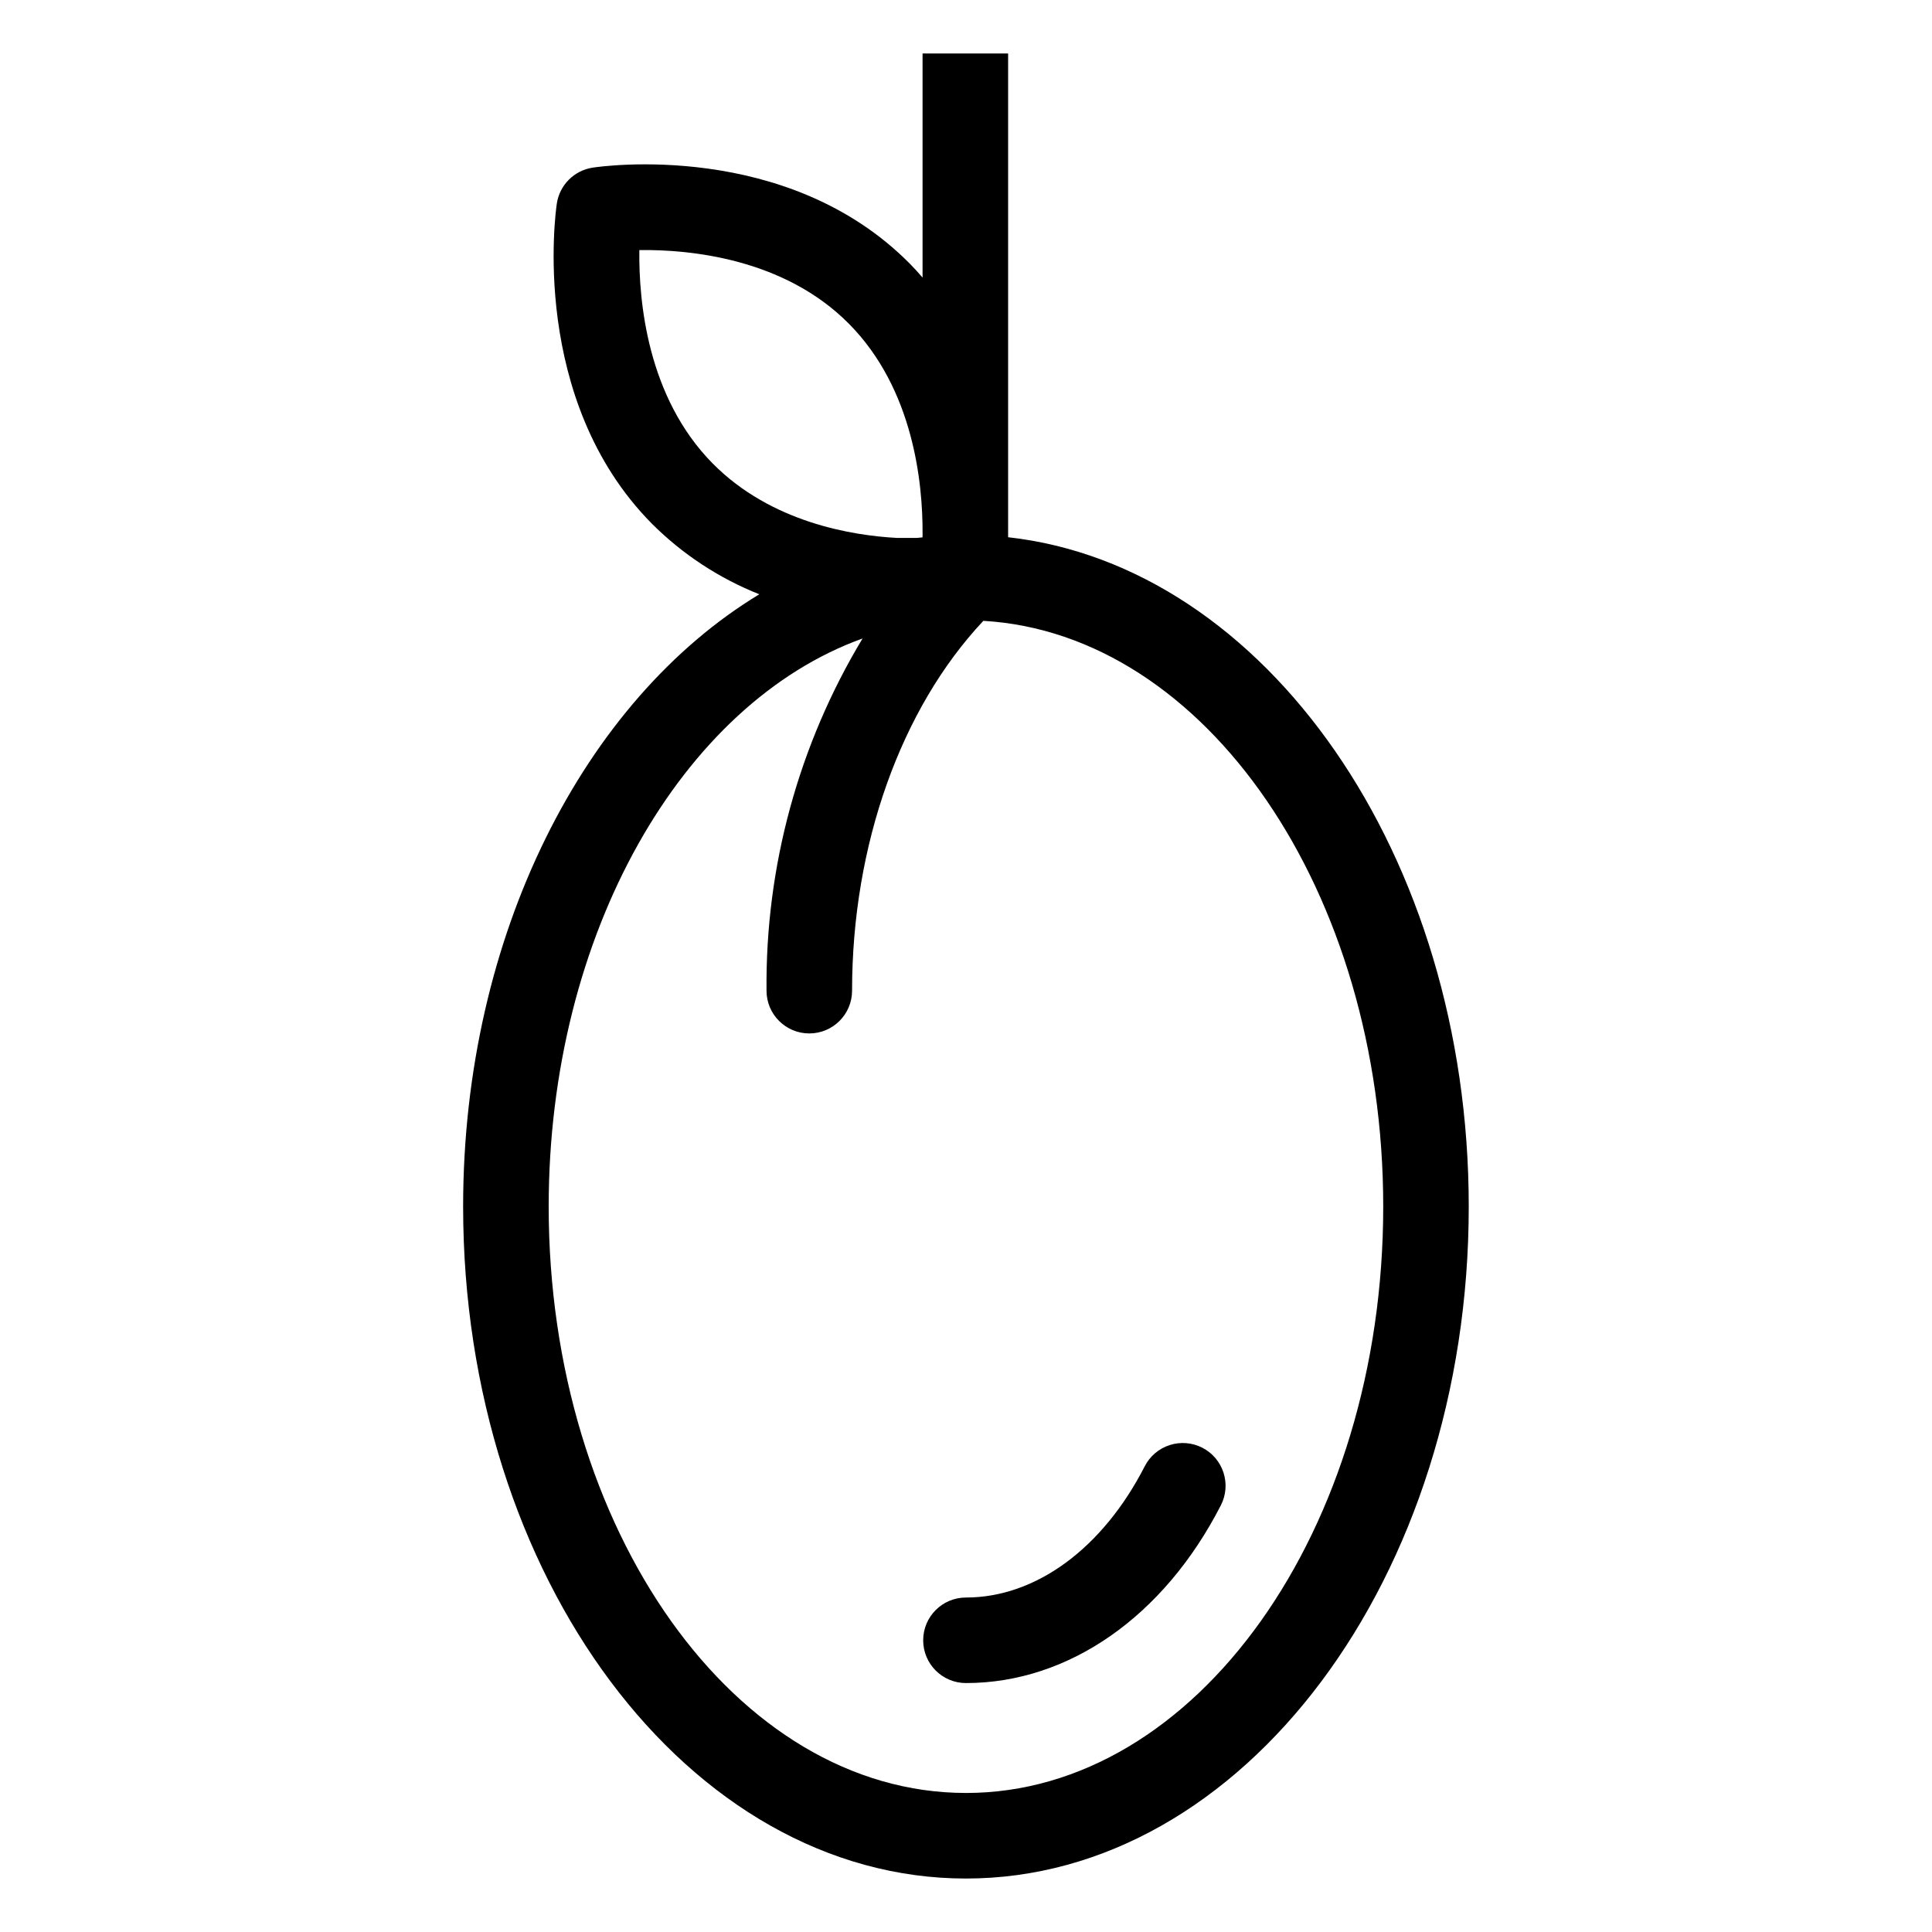
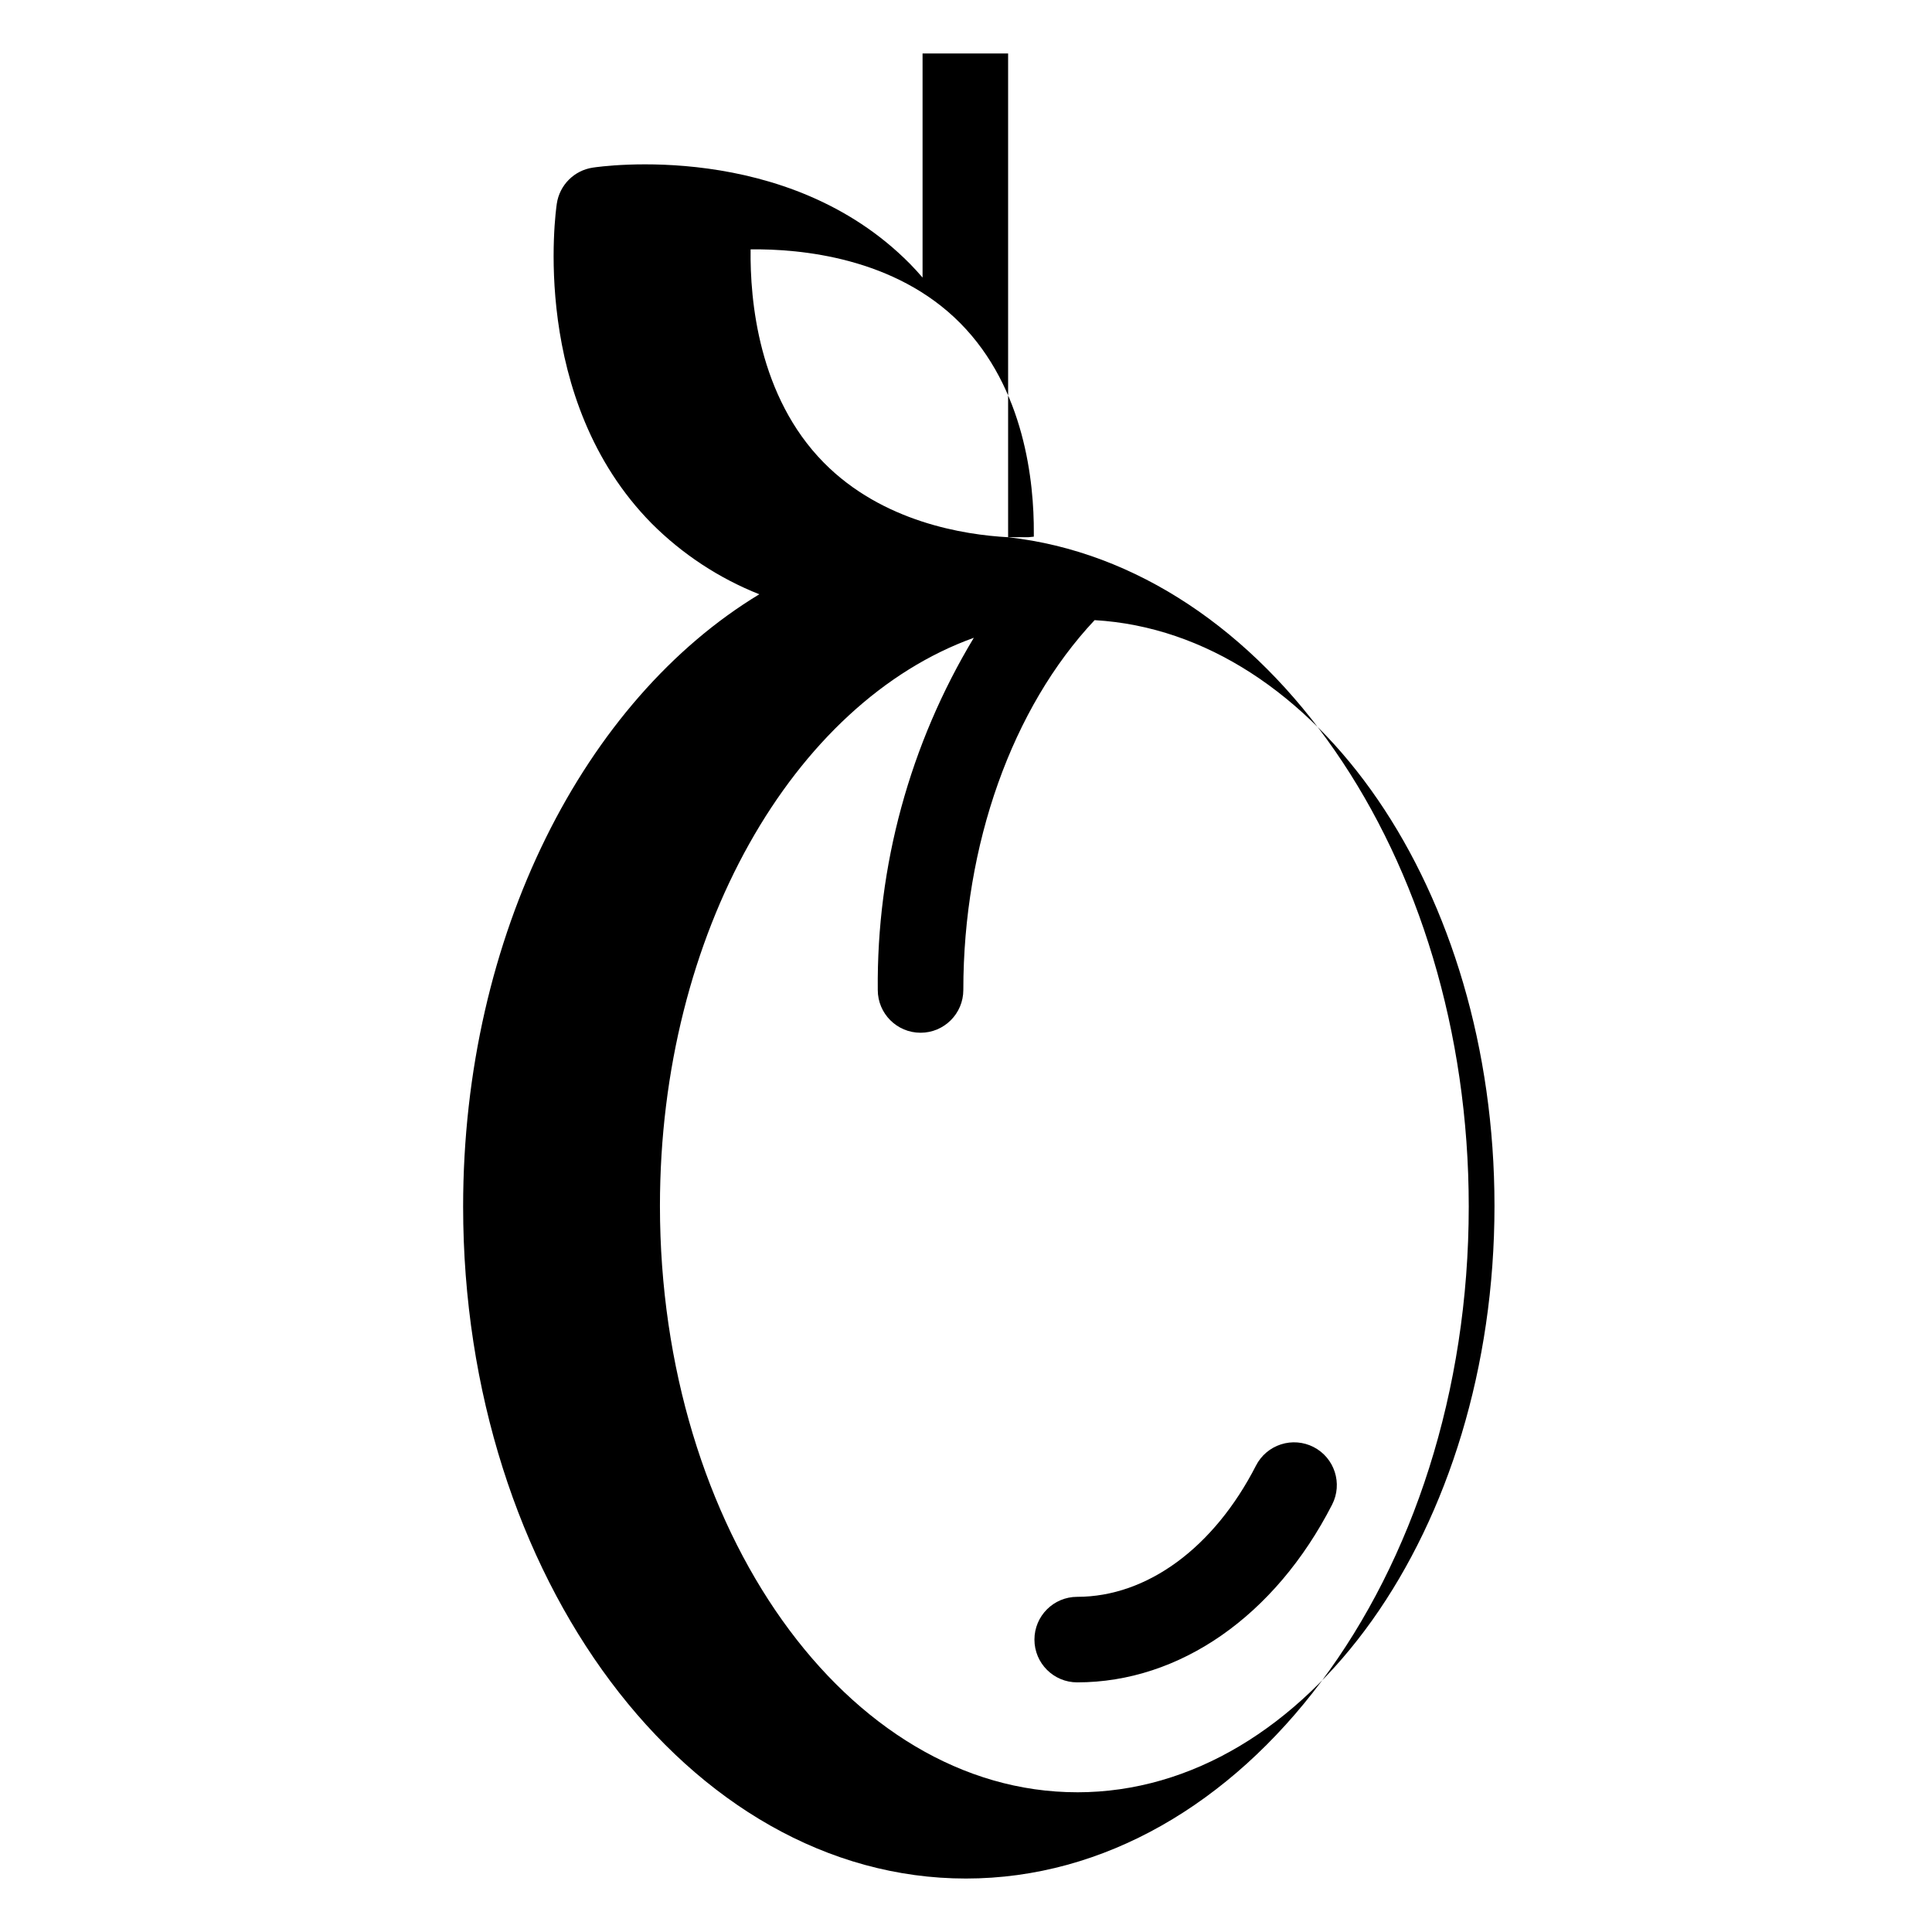
<svg xmlns="http://www.w3.org/2000/svg" fill="#000000" width="800px" height="800px" version="1.1" viewBox="144 144 512 512">
-   <path d="m411.16 286.37v-128.2h-22.672v59.387c-1.07-1.23-2.16-2.449-3.332-3.637-32.582-32.965-82.008-25.82-84.102-25.492-4.91 0.754-8.758 4.617-9.492 9.531-0.316 2.102-7.324 51.922 25.172 84.801 8.121 8.117 17.816 14.492 28.492 18.73-46.234 27.969-78.492 90.164-78.492 162.27 0 98.184 59.777 178.07 133.25 178.07 73.473-0.004 133.25-79.883 133.25-178.07 0-93.152-53.82-169.78-122.08-177.39zm-29.484 0.184c-11.688-0.625-33.301-4.035-48.812-19.734-17.387-17.594-19.609-43.152-19.43-56.551 13.156-0.164 38.312 2.098 55.598 19.59 17.086 17.289 19.527 42.219 19.457 55.543v1.004c-0.492 0.055-0.984 0.082-1.469 0.148zm18.312 332.6c-60.973 0-110.58-69.711-110.58-155.39 0-72.395 35.418-133.38 83.18-150.56-16.961 28.156-25.77 60.465-25.453 93.332 0 6.262 5.074 11.336 11.336 11.336 6.262 0 11.336-5.074 11.336-11.336 0-38.562 12.949-74.77 34.793-98.008 58.844 3.414 105.97 71.719 105.97 155.23 0 85.684-49.605 155.4-110.58 155.4zm67.555-76.238c-15.113 29.5-40.367 47.113-67.559 47.113h0.004c-6.262 0-11.336-5.074-11.336-11.336 0-6.258 5.074-11.332 11.336-11.332 18.508 0 36.223-13 47.375-34.773v-0.004c1.371-2.676 3.746-4.699 6.609-5.621 2.859-0.926 5.969-0.672 8.648 0.695 5.57 2.856 7.777 9.688 4.922 15.258z" />
+   <path d="m411.16 286.37v-128.2h-22.672v59.387c-1.07-1.23-2.16-2.449-3.332-3.637-32.582-32.965-82.008-25.82-84.102-25.492-4.91 0.754-8.758 4.617-9.492 9.531-0.316 2.102-7.324 51.922 25.172 84.801 8.121 8.117 17.816 14.492 28.492 18.73-46.234 27.969-78.492 90.164-78.492 162.27 0 98.184 59.777 178.07 133.25 178.07 73.473-0.004 133.25-79.883 133.25-178.07 0-93.152-53.82-169.78-122.08-177.39zc-11.688-0.625-33.301-4.035-48.812-19.734-17.387-17.594-19.609-43.152-19.43-56.551 13.156-0.164 38.312 2.098 55.598 19.59 17.086 17.289 19.527 42.219 19.457 55.543v1.004c-0.492 0.055-0.984 0.082-1.469 0.148zm18.312 332.6c-60.973 0-110.58-69.711-110.58-155.39 0-72.395 35.418-133.38 83.18-150.56-16.961 28.156-25.77 60.465-25.453 93.332 0 6.262 5.074 11.336 11.336 11.336 6.262 0 11.336-5.074 11.336-11.336 0-38.562 12.949-74.77 34.793-98.008 58.844 3.414 105.97 71.719 105.97 155.23 0 85.684-49.605 155.4-110.58 155.4zm67.555-76.238c-15.113 29.5-40.367 47.113-67.559 47.113h0.004c-6.262 0-11.336-5.074-11.336-11.336 0-6.258 5.074-11.332 11.336-11.332 18.508 0 36.223-13 47.375-34.773v-0.004c1.371-2.676 3.746-4.699 6.609-5.621 2.859-0.926 5.969-0.672 8.648 0.695 5.57 2.856 7.777 9.688 4.922 15.258z" />
</svg>